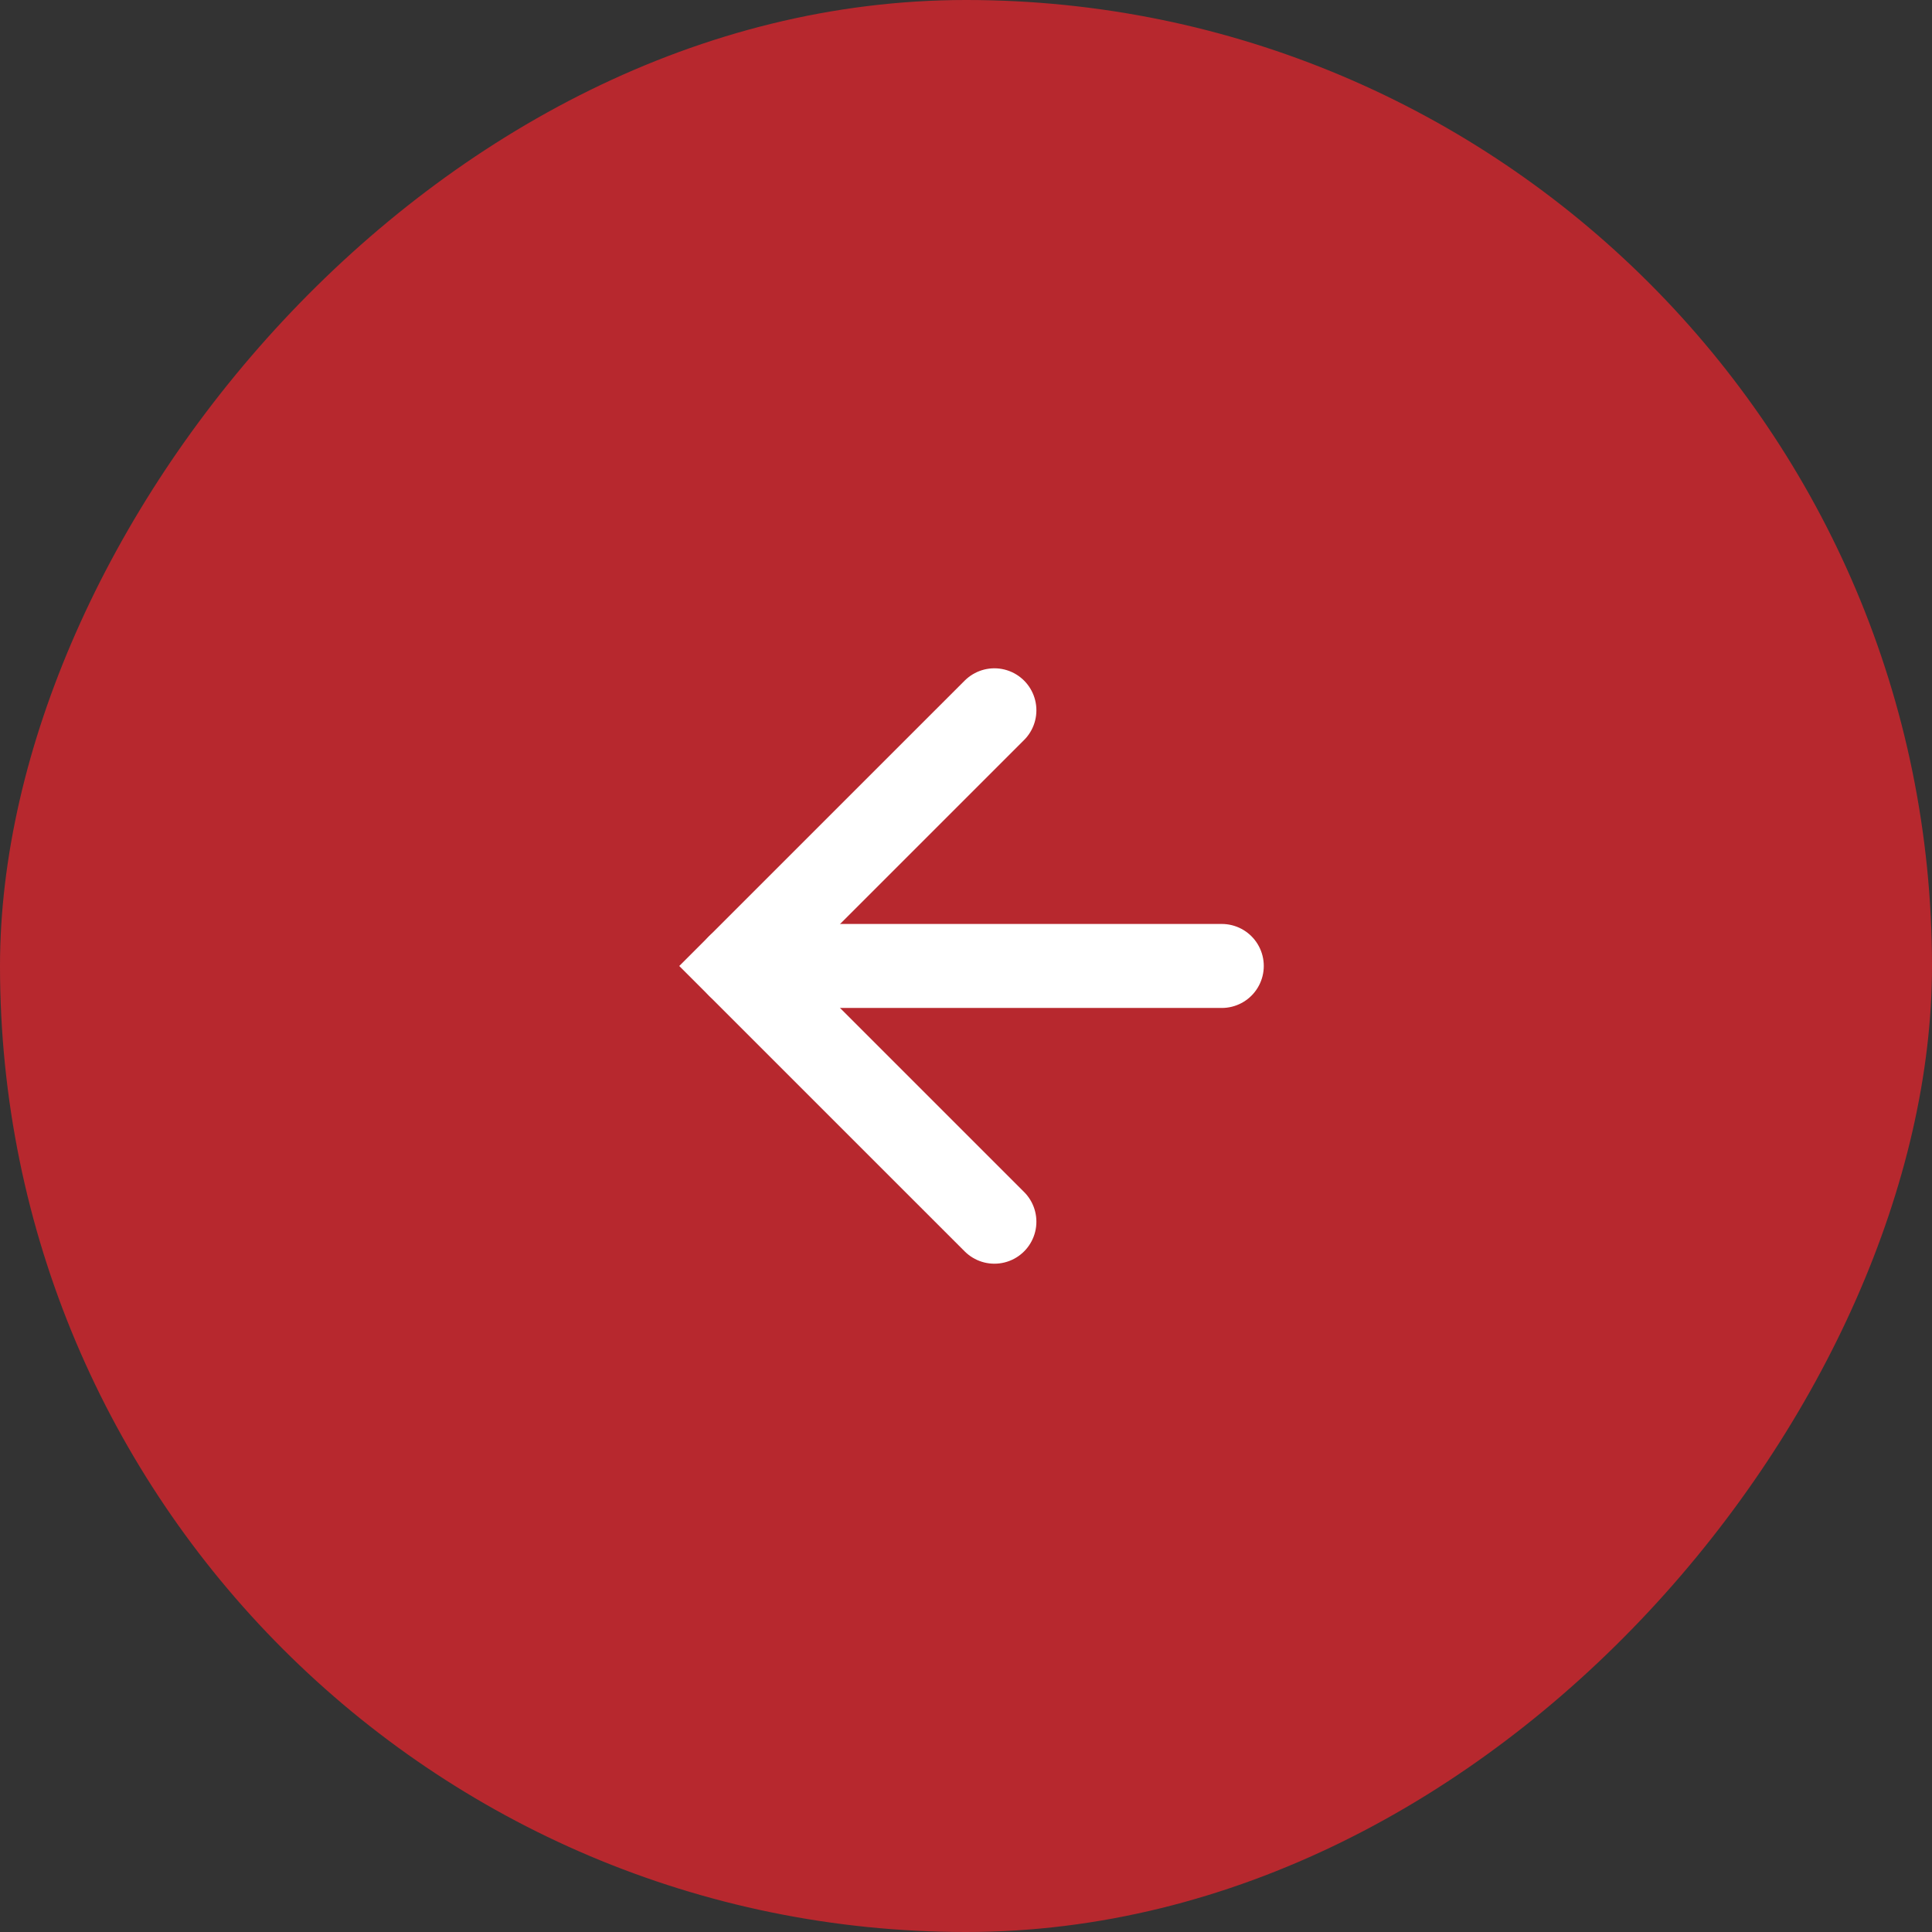
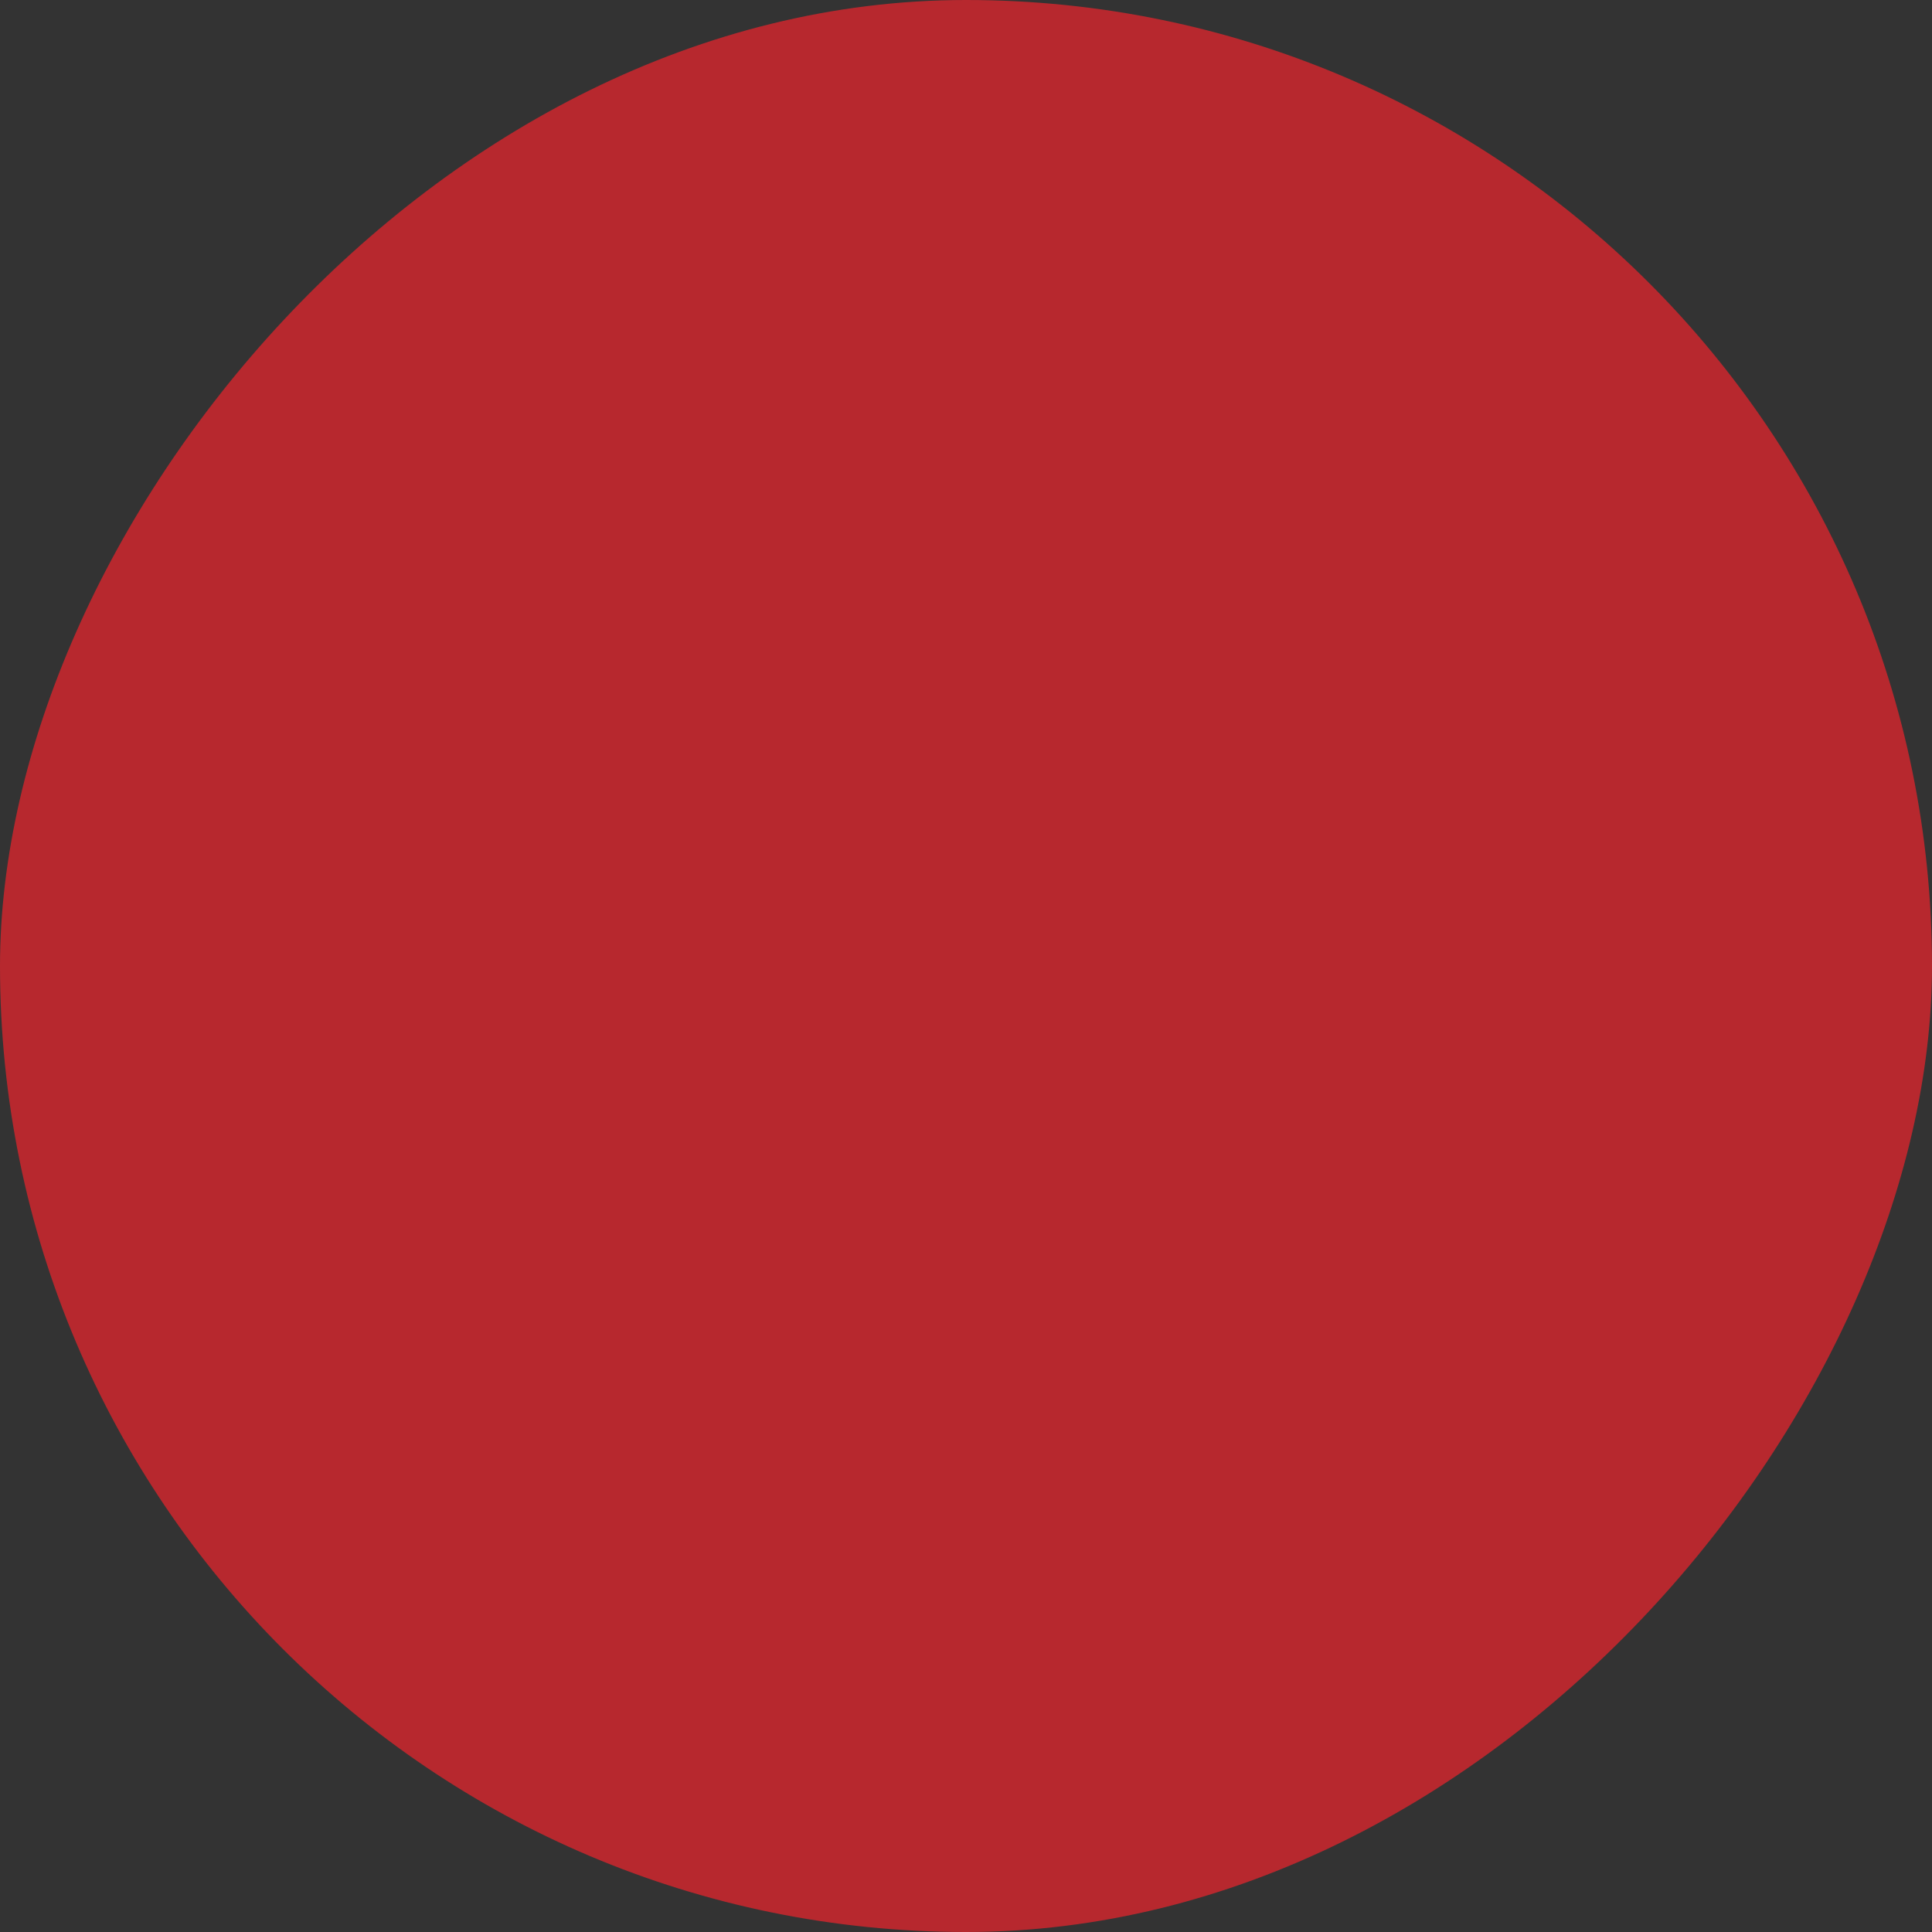
<svg xmlns="http://www.w3.org/2000/svg" width="46" height="46" viewBox="0 0 46 46" fill="none">
  <rect x="0" y="0" width="46" height="46" fill="#333333" stroke="none" />
  <rect width="46" height="46" rx="23" transform="matrix(-1 0 0 1 46 0)" fill="#B7282E" />
-   <path d="M23.676 16.912L17.587 23L23.676 29.088" stroke="white" stroke-width="2" stroke-linecap="round" />
-   <path d="M29.09 22.999H17.59" stroke="white" stroke-width="2" stroke-linecap="round" />
</svg>